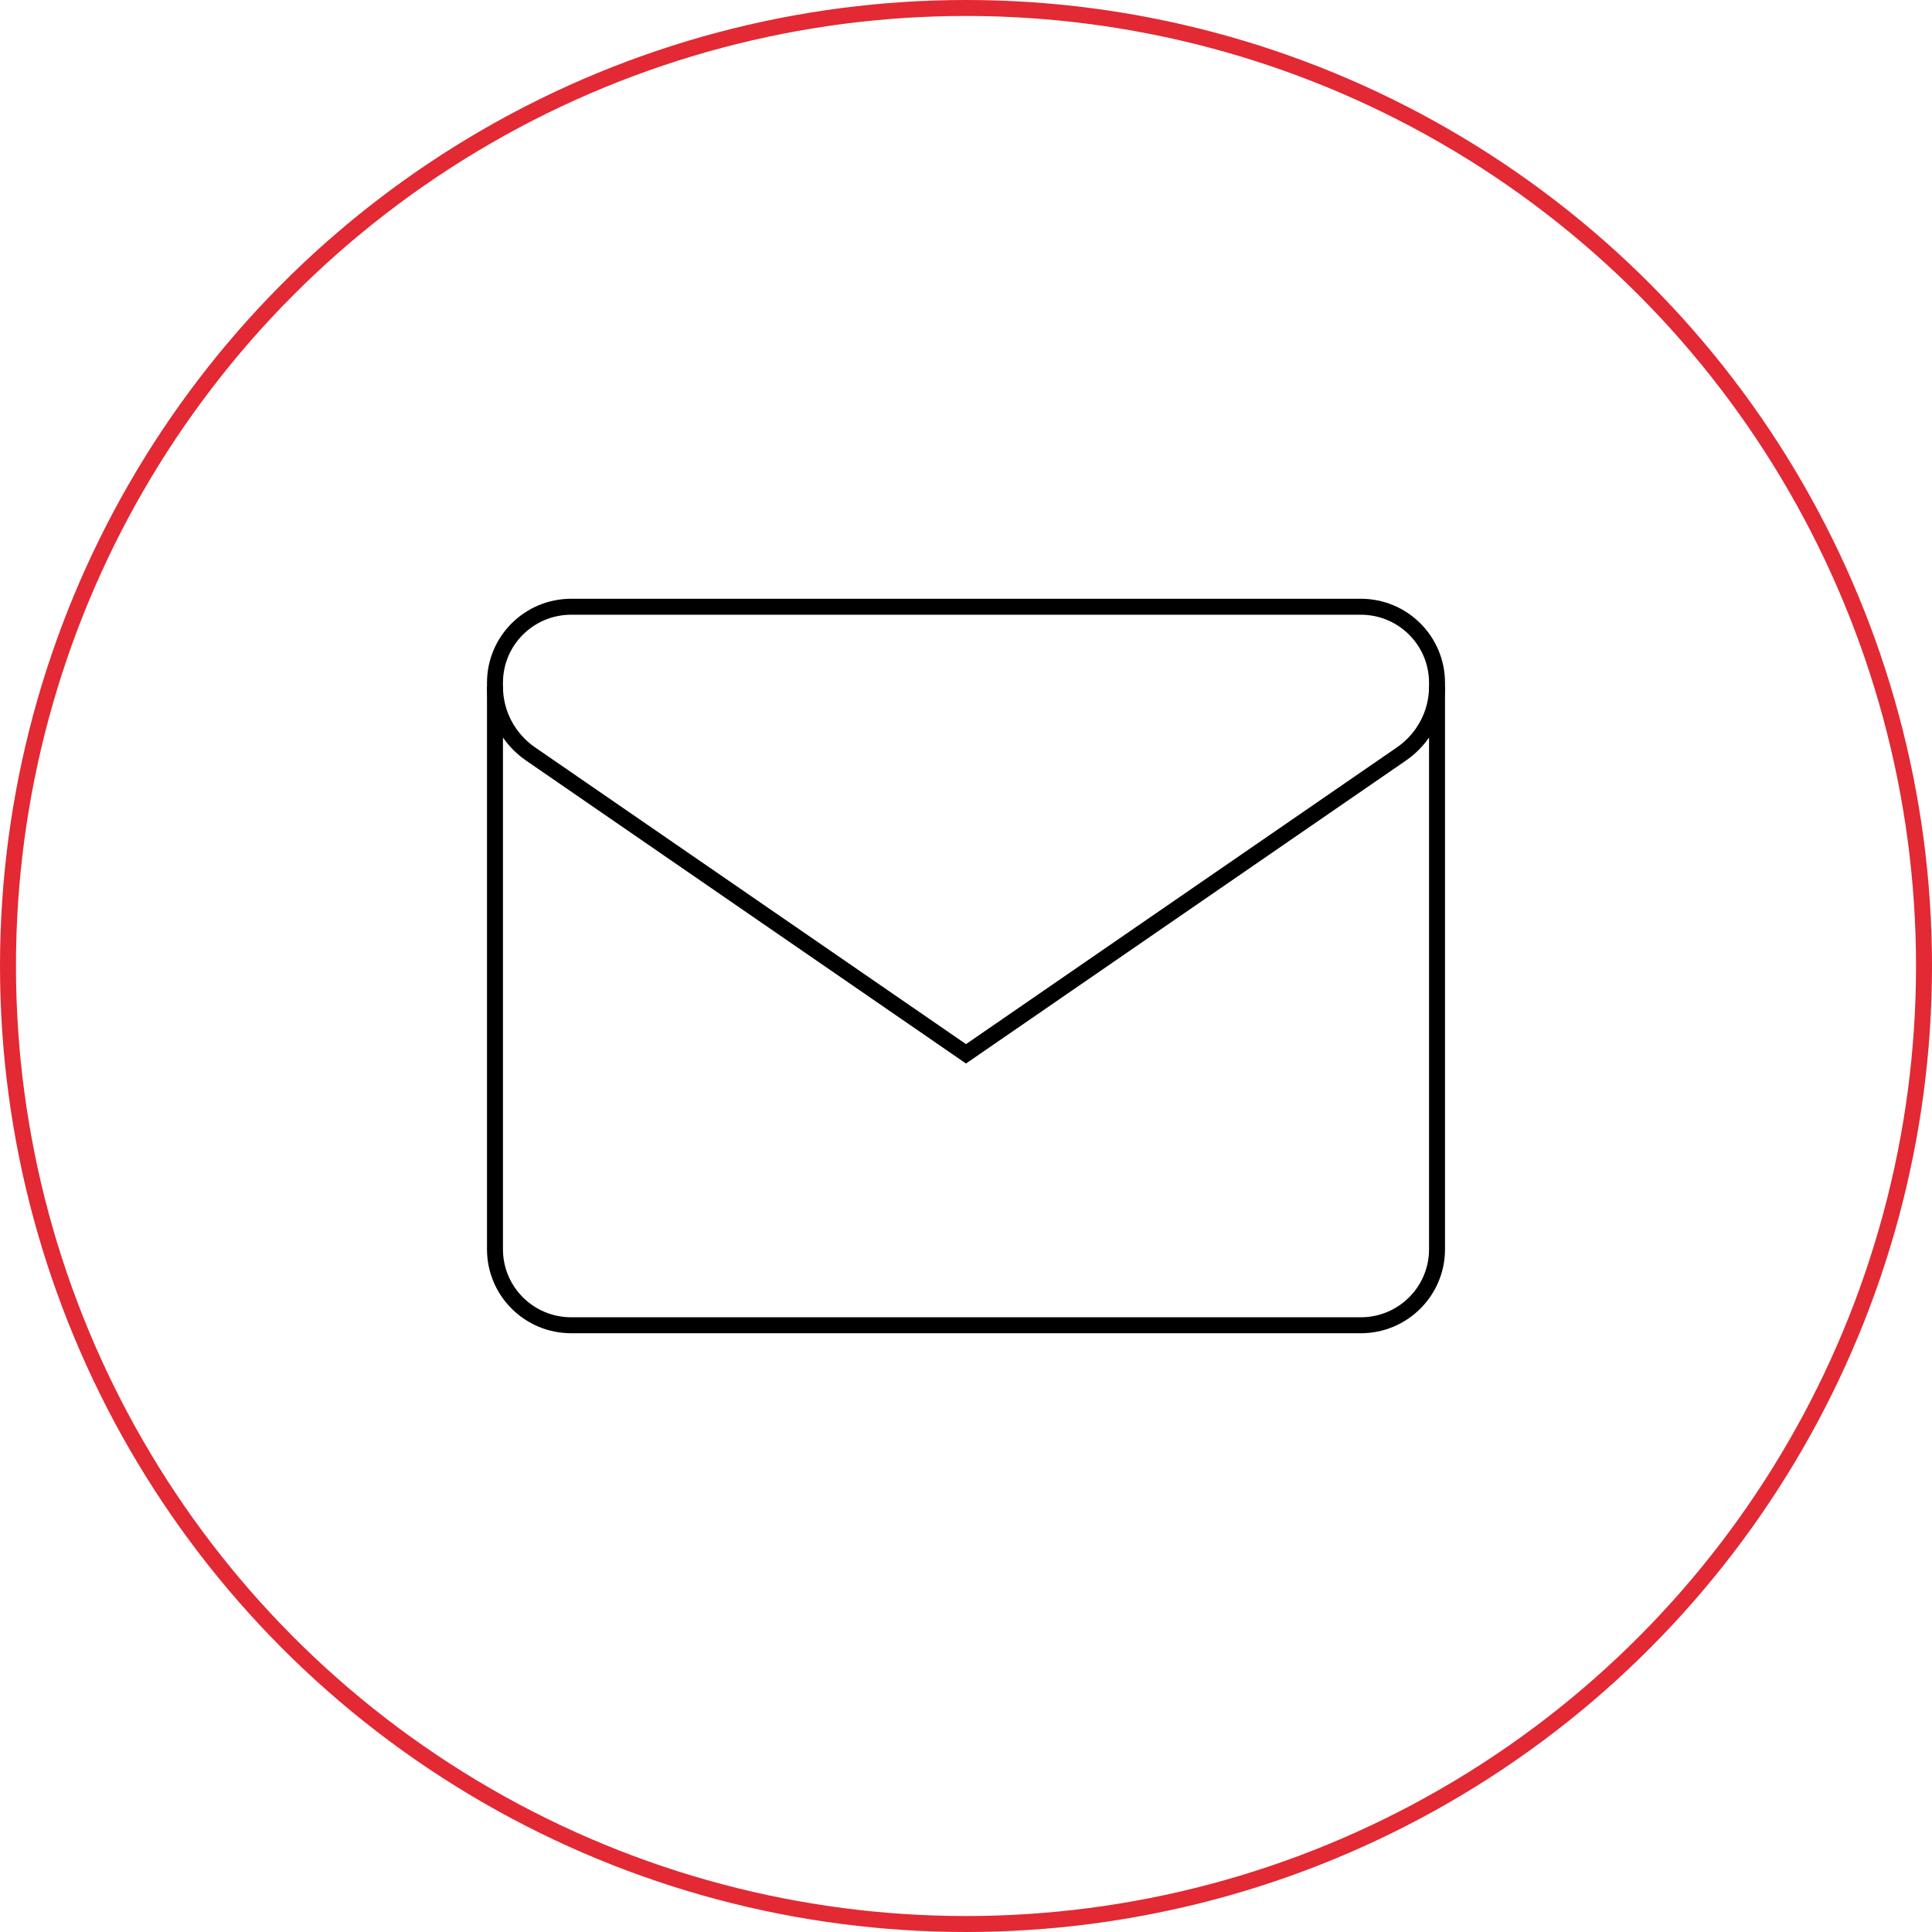
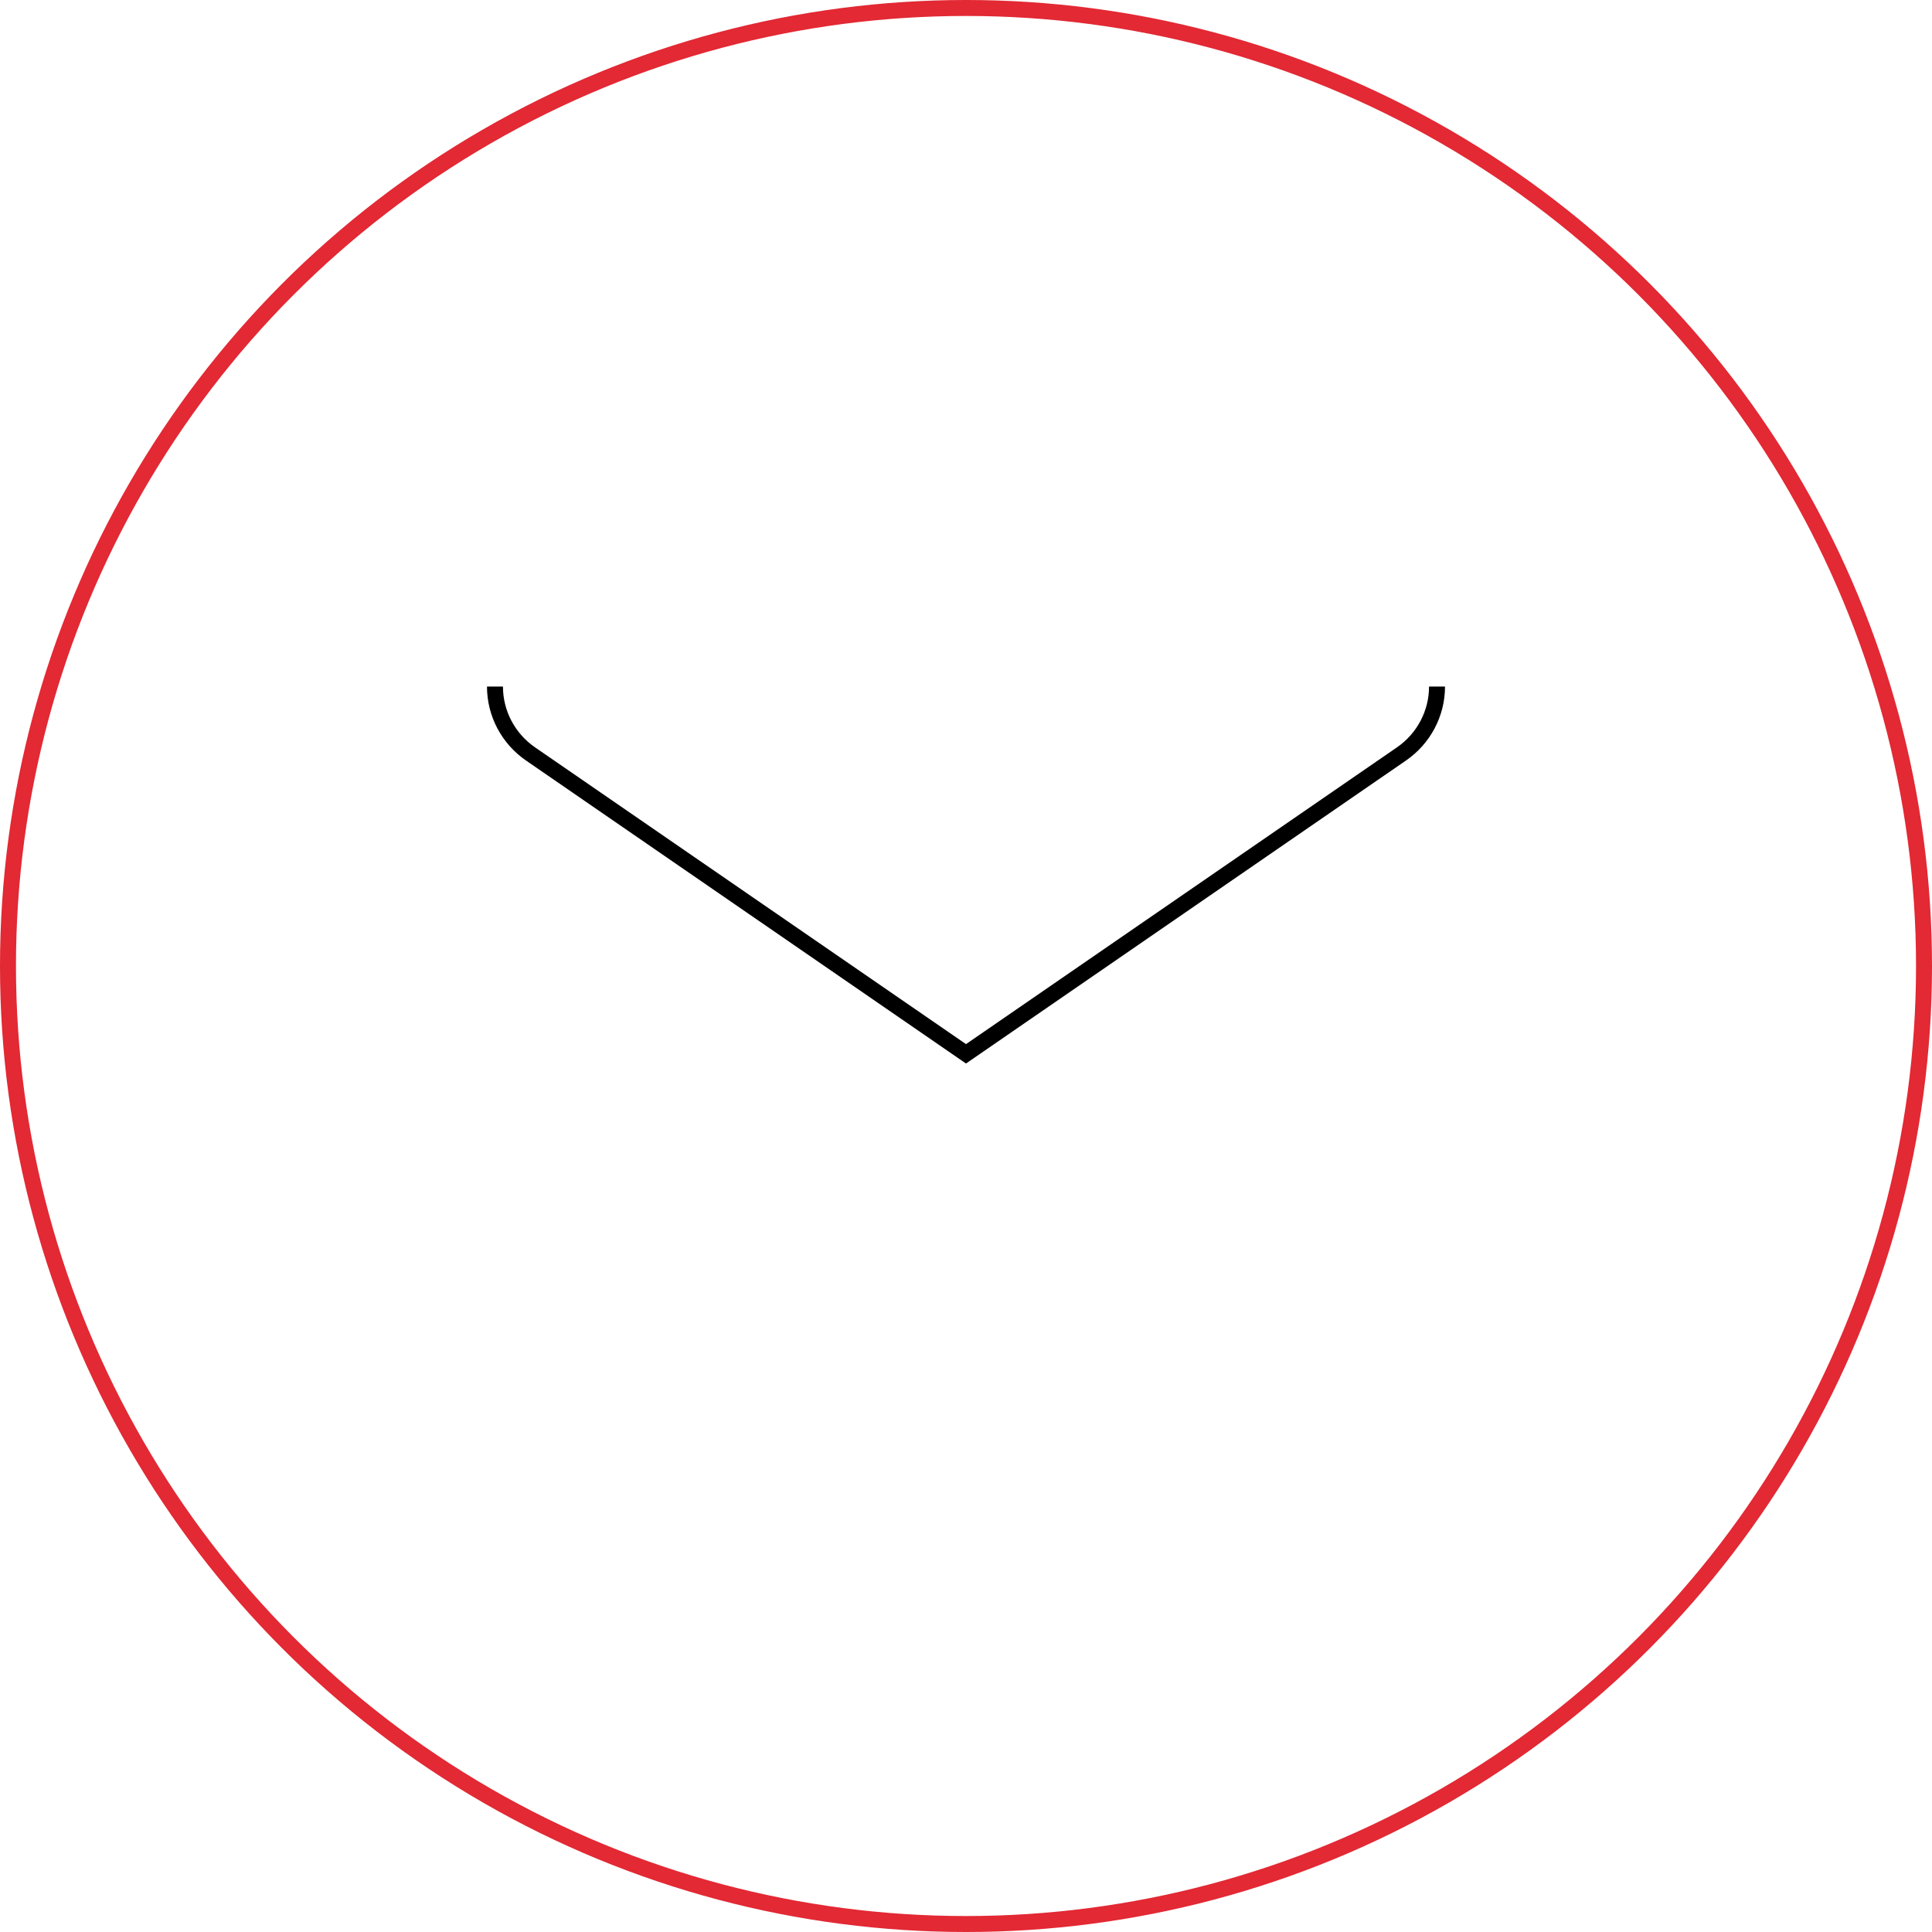
<svg xmlns="http://www.w3.org/2000/svg" width="121" height="121" viewBox="0 0 121 121" fill="none">
  <circle cx="60.5" cy="60.5" r="60" stroke="#E22934" />
-   <path d="M85.228 38H35.772C33.136 38 31 40.131 31 42.76V78.24C31 80.869 33.136 83 35.772 83H85.228C87.864 83 90 80.869 90 78.24V42.76C90 40.131 87.864 38 85.228 38Z" stroke="black" stroke-miterlimit="10" />
  <path d="M90 43C90 44.682 89.168 46.258 87.771 47.22L60.5 66L33.229 47.22C31.832 46.258 31 44.682 31 43" stroke="black" stroke-miterlimit="10" />
</svg>